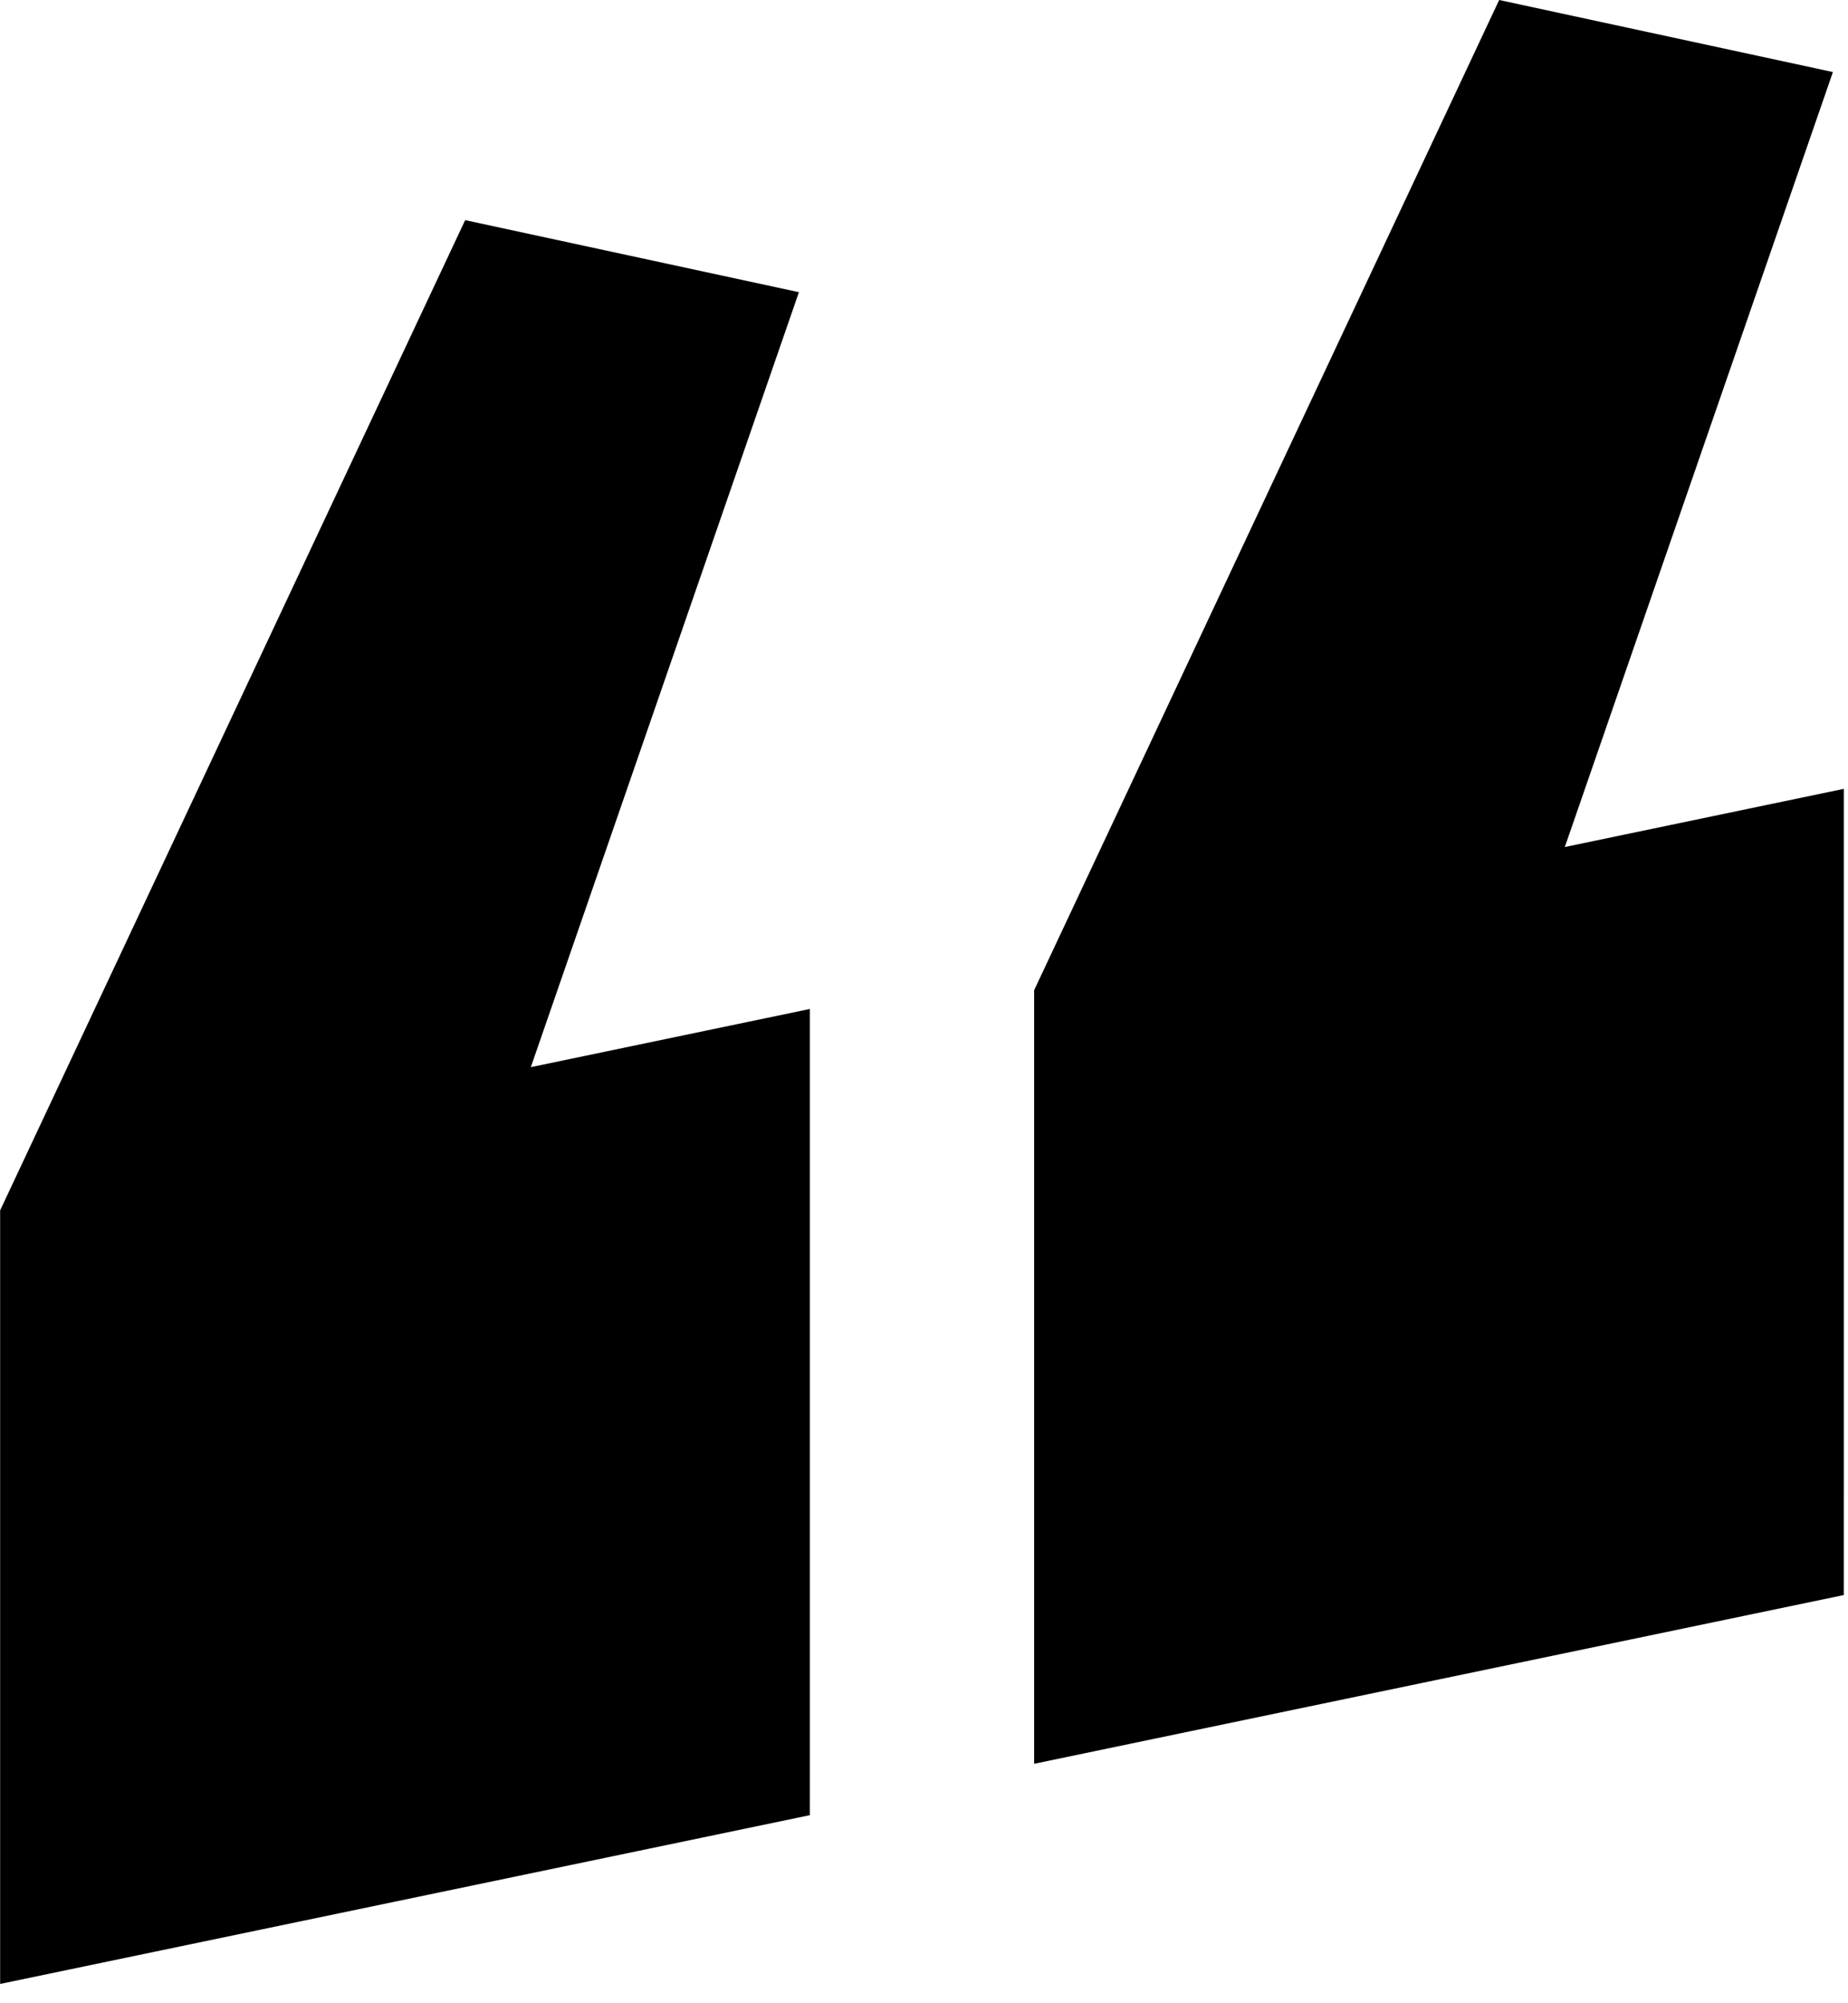
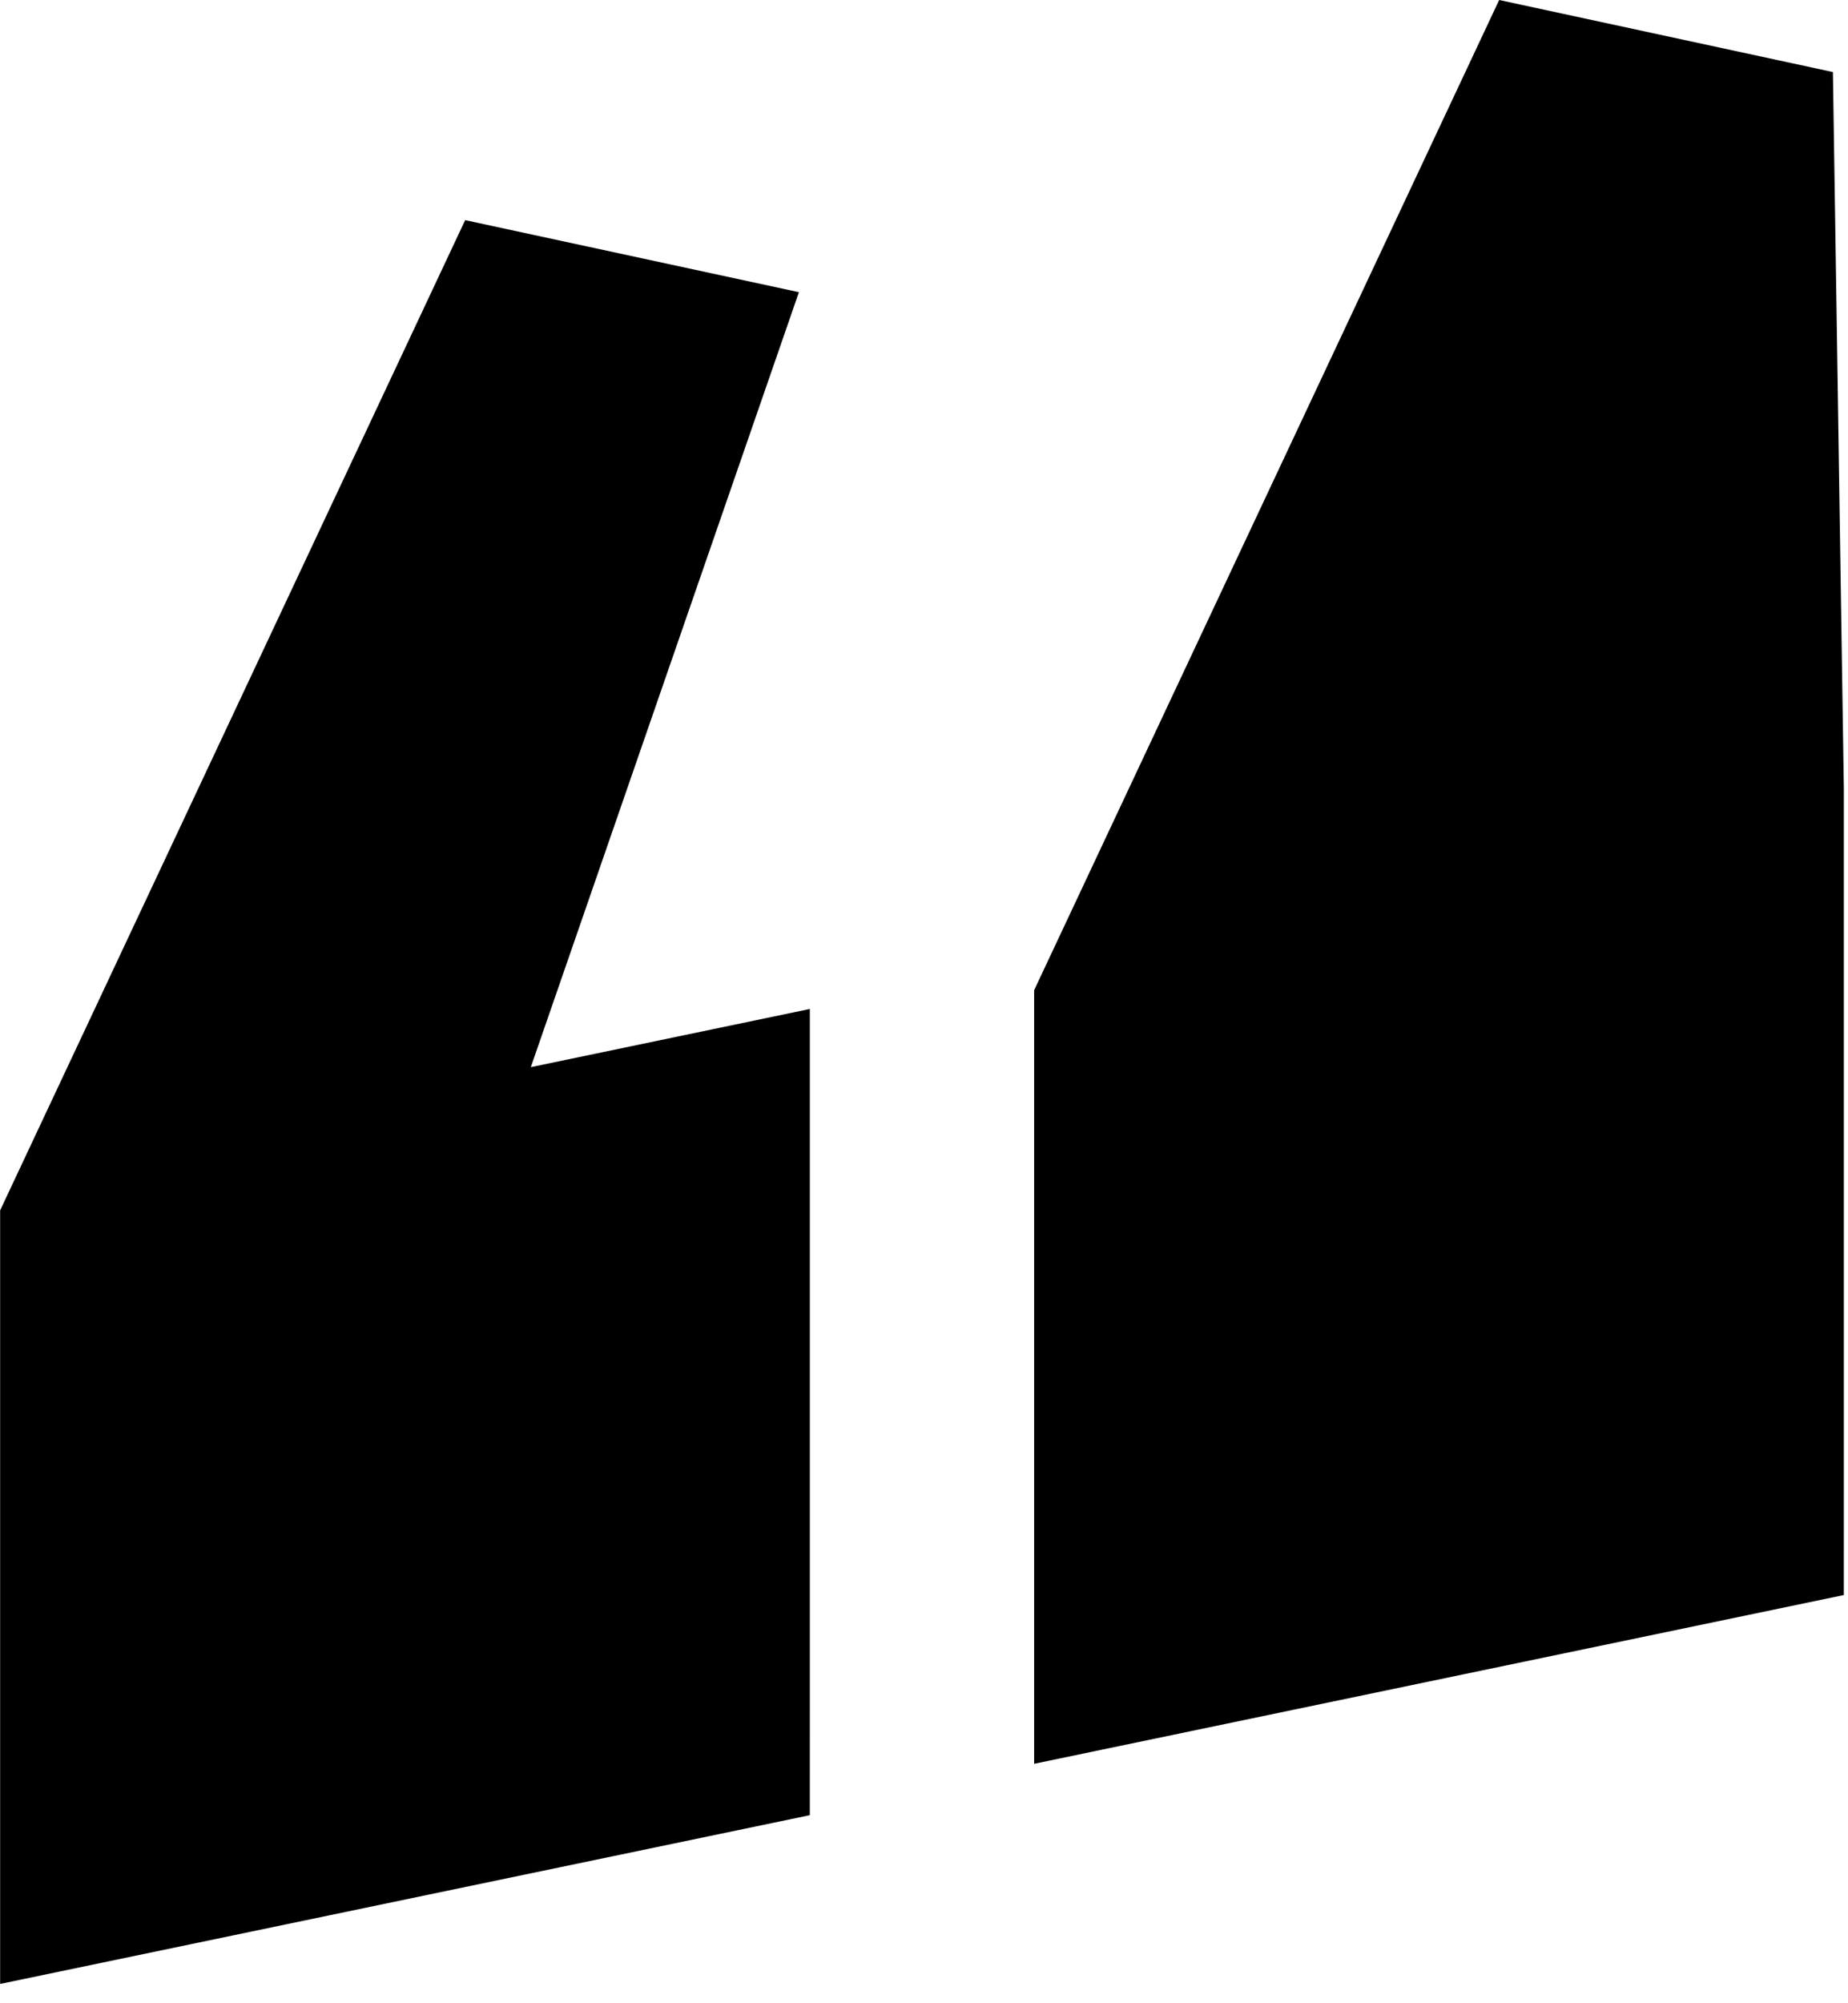
<svg xmlns="http://www.w3.org/2000/svg" width="84" height="91" viewBox="0 0 84 91">
  <g fill="#000" fill-rule="evenodd">
-     <path d="M83.811 67.682V35.834l-12.683 2.643L83.314 3.273 68.144 0 47.006 44.983v35.14l36.804-7.666zM36.811 77.682V45.834l-12.683 2.643 12.186-35.204L21.144 10 .006 54.983v35.14l36.804-7.666z" />
+     <path d="M83.811 67.682V35.834L83.314 3.273 68.144 0 47.006 44.983v35.14l36.804-7.666zM36.811 77.682V45.834l-12.683 2.643 12.186-35.204L21.144 10 .006 54.983v35.14l36.804-7.666z" />
  </g>
</svg>